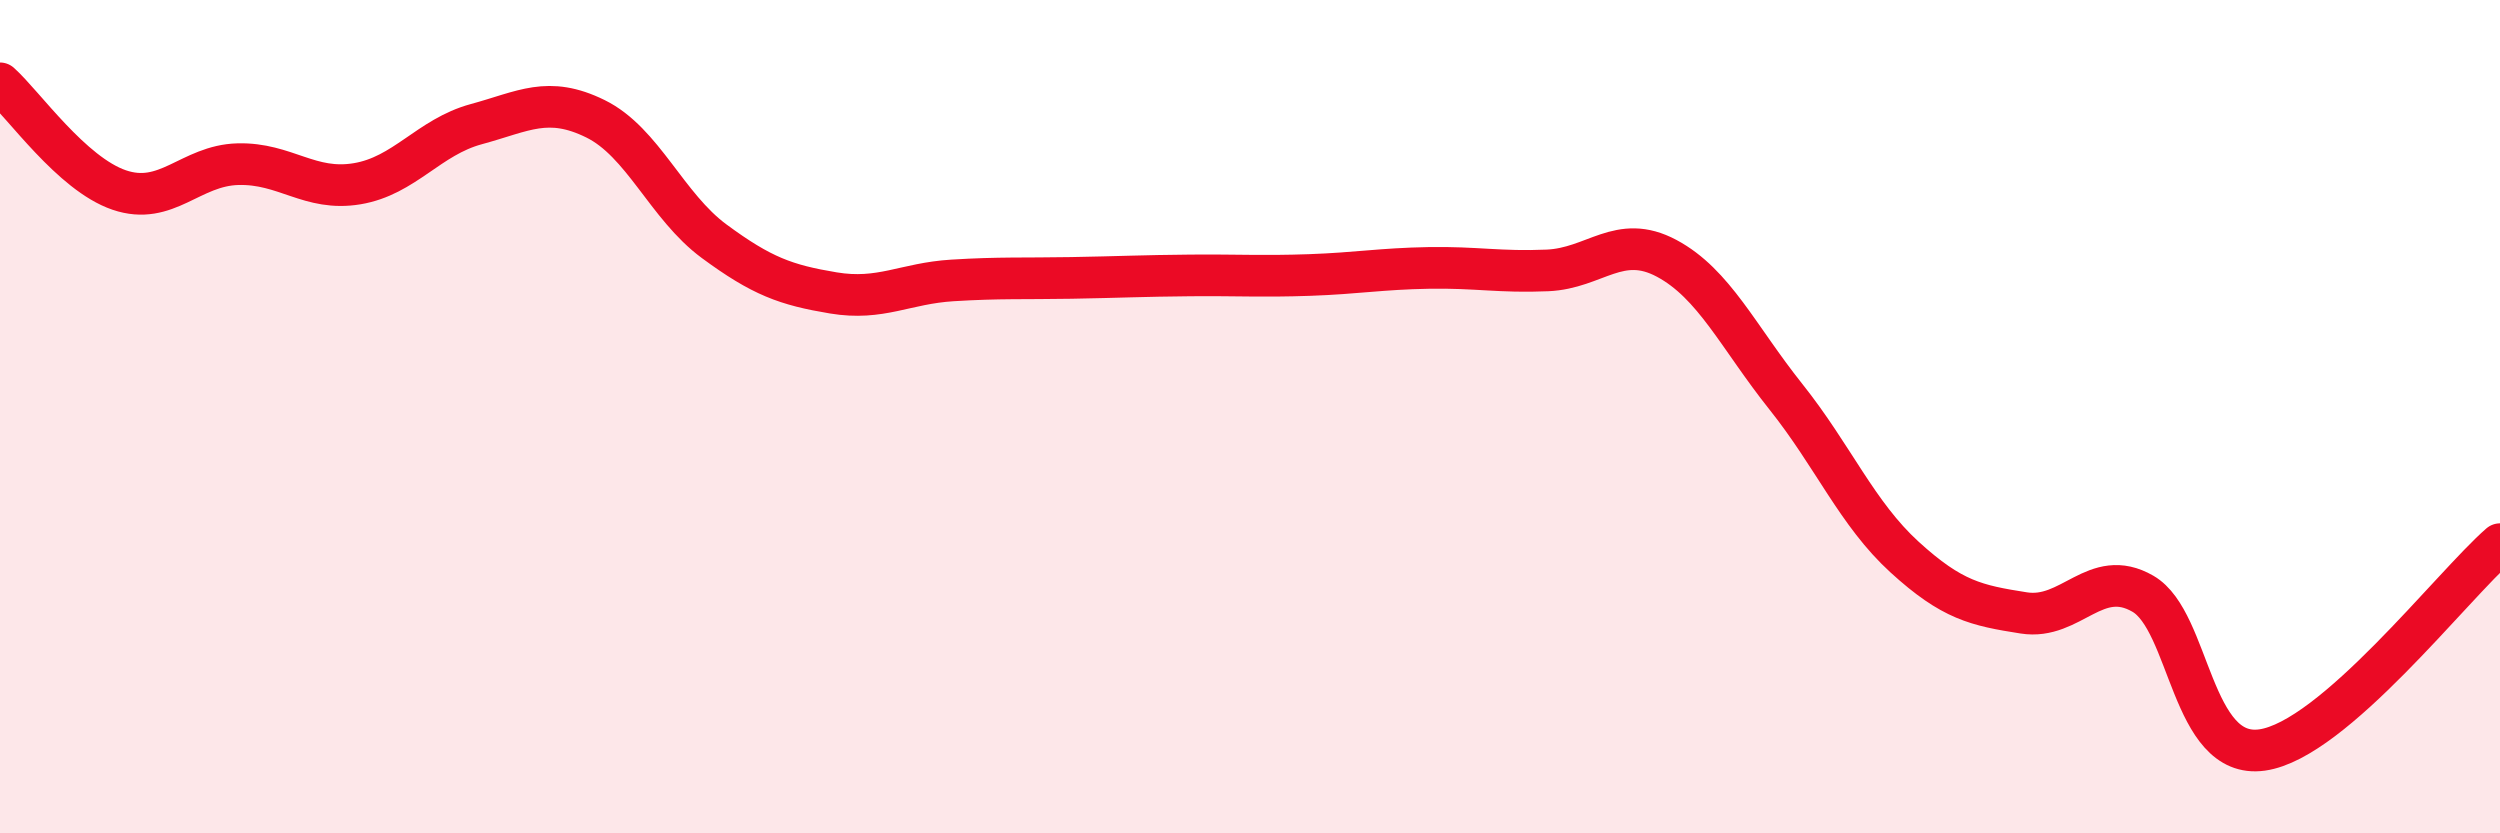
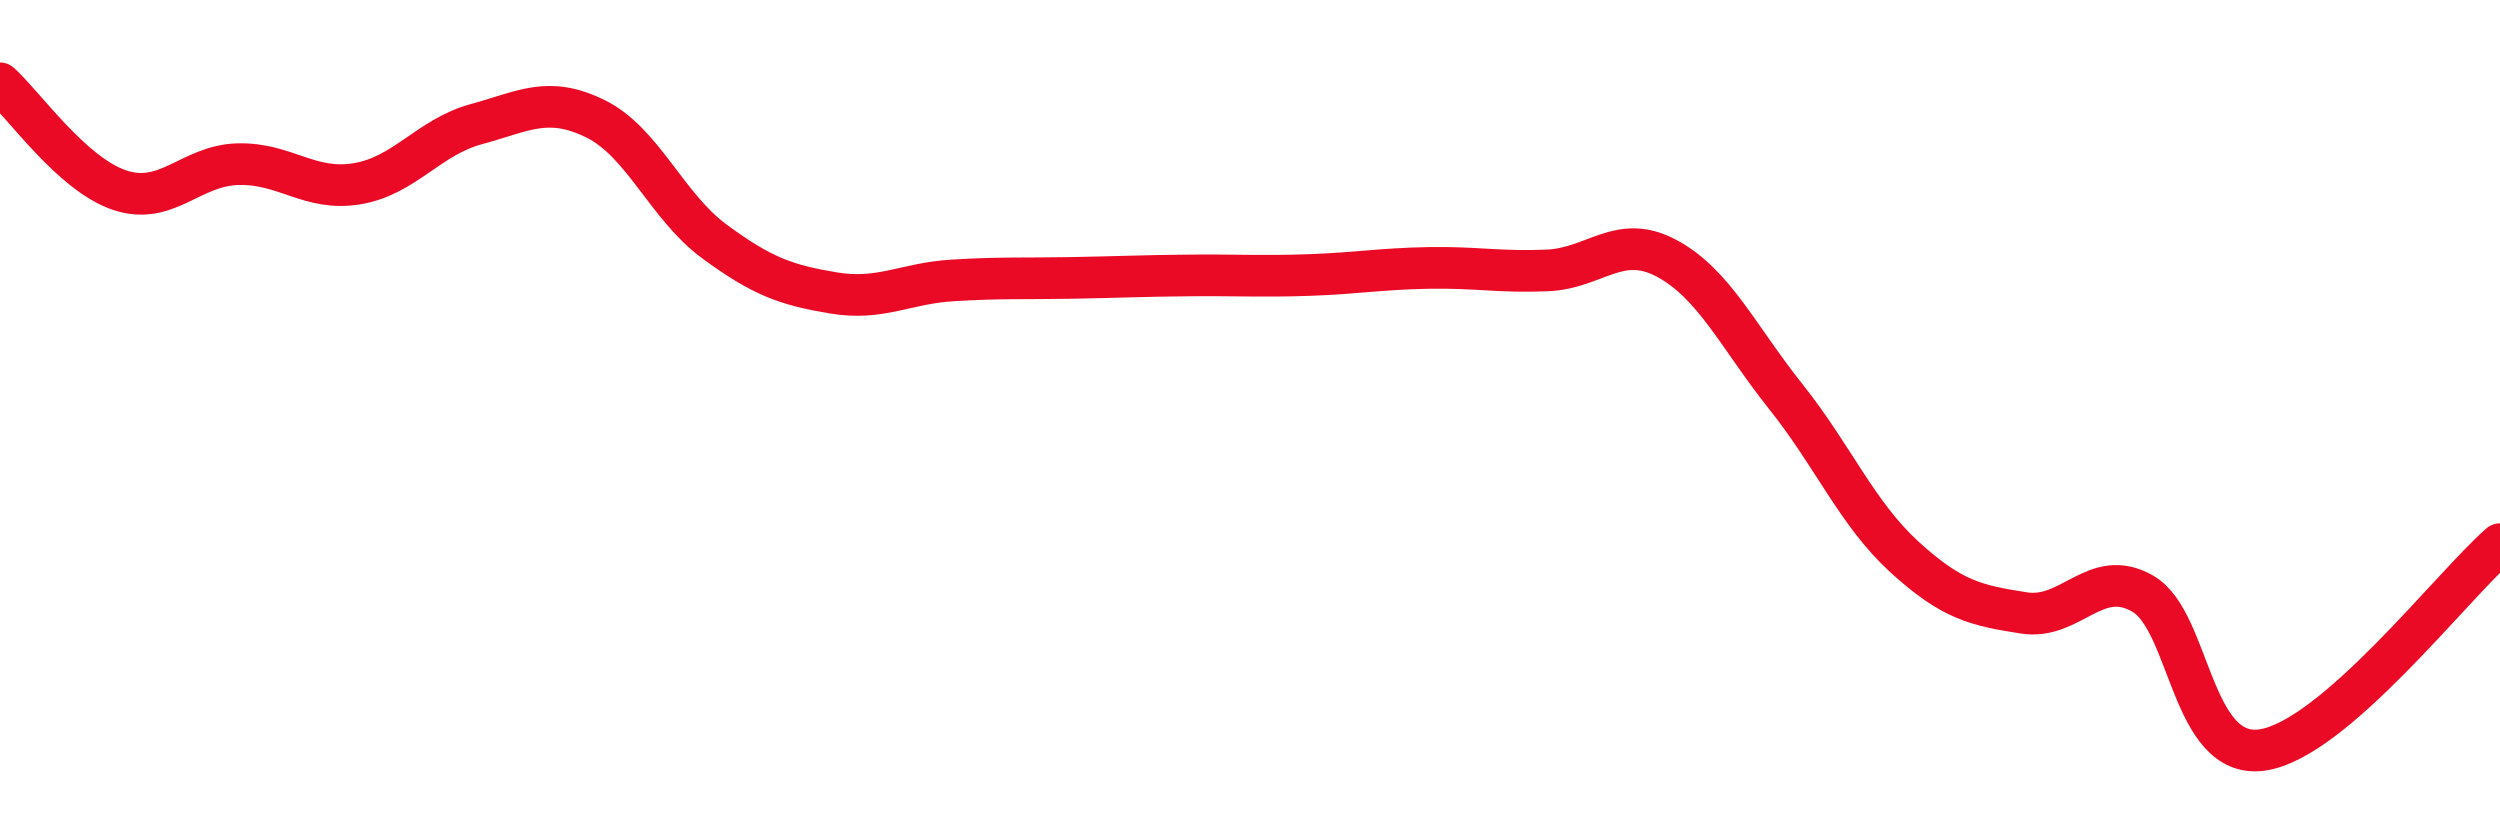
<svg xmlns="http://www.w3.org/2000/svg" width="60" height="20" viewBox="0 0 60 20">
-   <path d="M 0,2 C 0.57,2.51 1.72,4.17 2.86,4.56 C 4,4.95 4.57,3.97 5.71,3.94 C 6.85,3.91 7.43,4.6 8.57,4.41 C 9.71,4.22 10.29,3.29 11.43,2.98 C 12.57,2.67 13.15,2.29 14.29,2.85 C 15.43,3.41 16,4.95 17.14,5.79 C 18.28,6.63 18.86,6.84 20,7.03 C 21.14,7.22 21.72,6.8 22.86,6.73 C 24,6.66 24.57,6.69 25.71,6.67 C 26.85,6.65 27.43,6.62 28.57,6.61 C 29.71,6.6 30.29,6.64 31.43,6.6 C 32.57,6.56 33.15,6.45 34.29,6.43 C 35.43,6.41 36,6.54 37.14,6.49 C 38.28,6.44 38.86,5.59 40,6.2 C 41.14,6.81 41.72,8.09 42.86,9.52 C 44,10.95 44.57,12.33 45.71,13.37 C 46.85,14.41 47.43,14.53 48.57,14.71 C 49.71,14.89 50.29,13.59 51.43,14.25 C 52.57,14.91 52.58,18.24 54.29,18 C 56,17.76 58.86,14.05 60,13.06L60 20L0 20Z" fill="#EB0A25" opacity="0.1" stroke-linecap="round" stroke-linejoin="round" />
  <path d="M 0,2 C 0.57,2.51 1.72,4.17 2.86,4.56 C 4,4.95 4.57,3.97 5.71,3.94 C 6.85,3.91 7.43,4.6 8.57,4.41 C 9.71,4.22 10.29,3.29 11.43,2.98 C 12.57,2.67 13.15,2.29 14.29,2.85 C 15.43,3.41 16,4.95 17.14,5.79 C 18.28,6.63 18.86,6.84 20,7.03 C 21.14,7.22 21.72,6.8 22.86,6.73 C 24,6.66 24.57,6.69 25.71,6.67 C 26.85,6.65 27.43,6.62 28.57,6.61 C 29.71,6.6 30.29,6.64 31.43,6.6 C 32.57,6.56 33.15,6.45 34.29,6.43 C 35.43,6.41 36,6.54 37.14,6.49 C 38.28,6.44 38.86,5.59 40,6.2 C 41.14,6.81 41.72,8.09 42.86,9.52 C 44,10.95 44.57,12.33 45.71,13.37 C 46.85,14.41 47.43,14.53 48.57,14.71 C 49.71,14.89 50.29,13.59 51.43,14.25 C 52.57,14.91 52.58,18.24 54.29,18 C 56,17.76 58.86,14.05 60,13.06" stroke="#EB0A25" stroke-width="1" fill="none" stroke-linecap="round" stroke-linejoin="round" />
</svg>